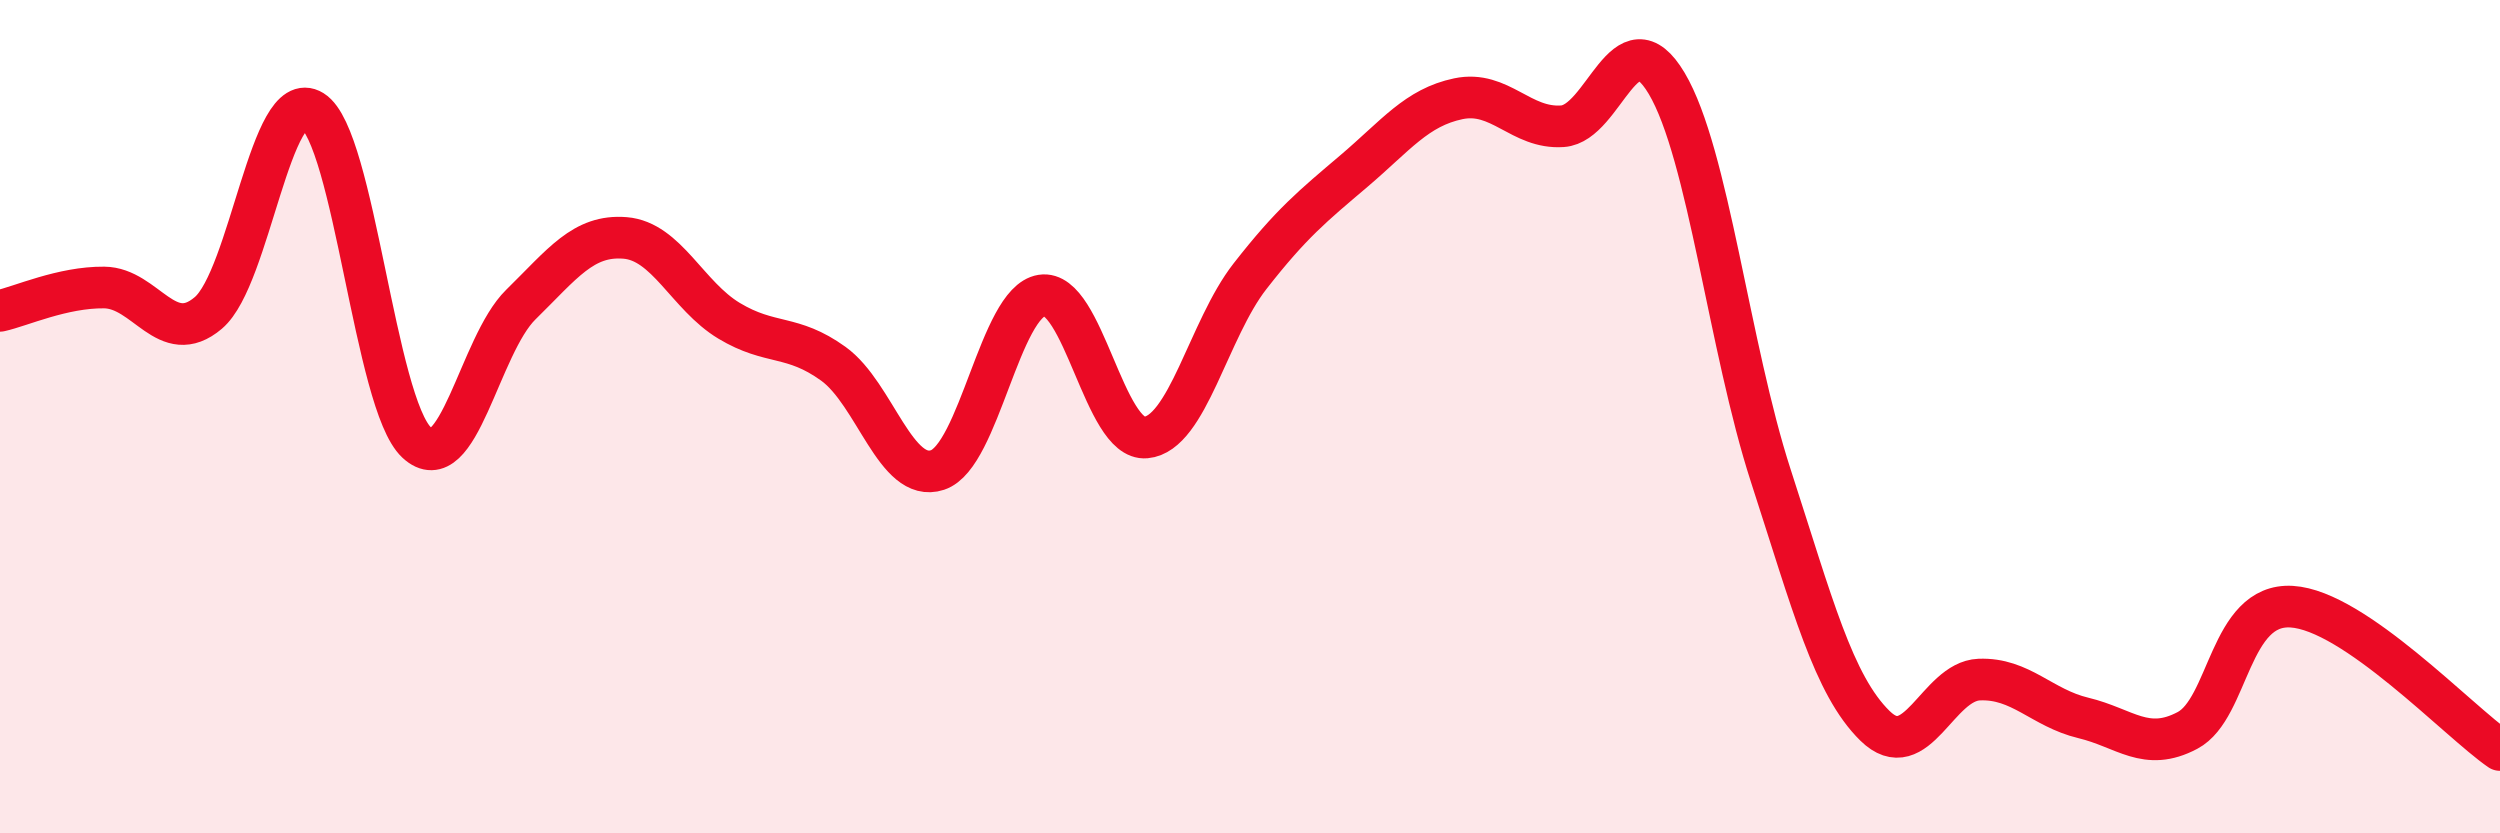
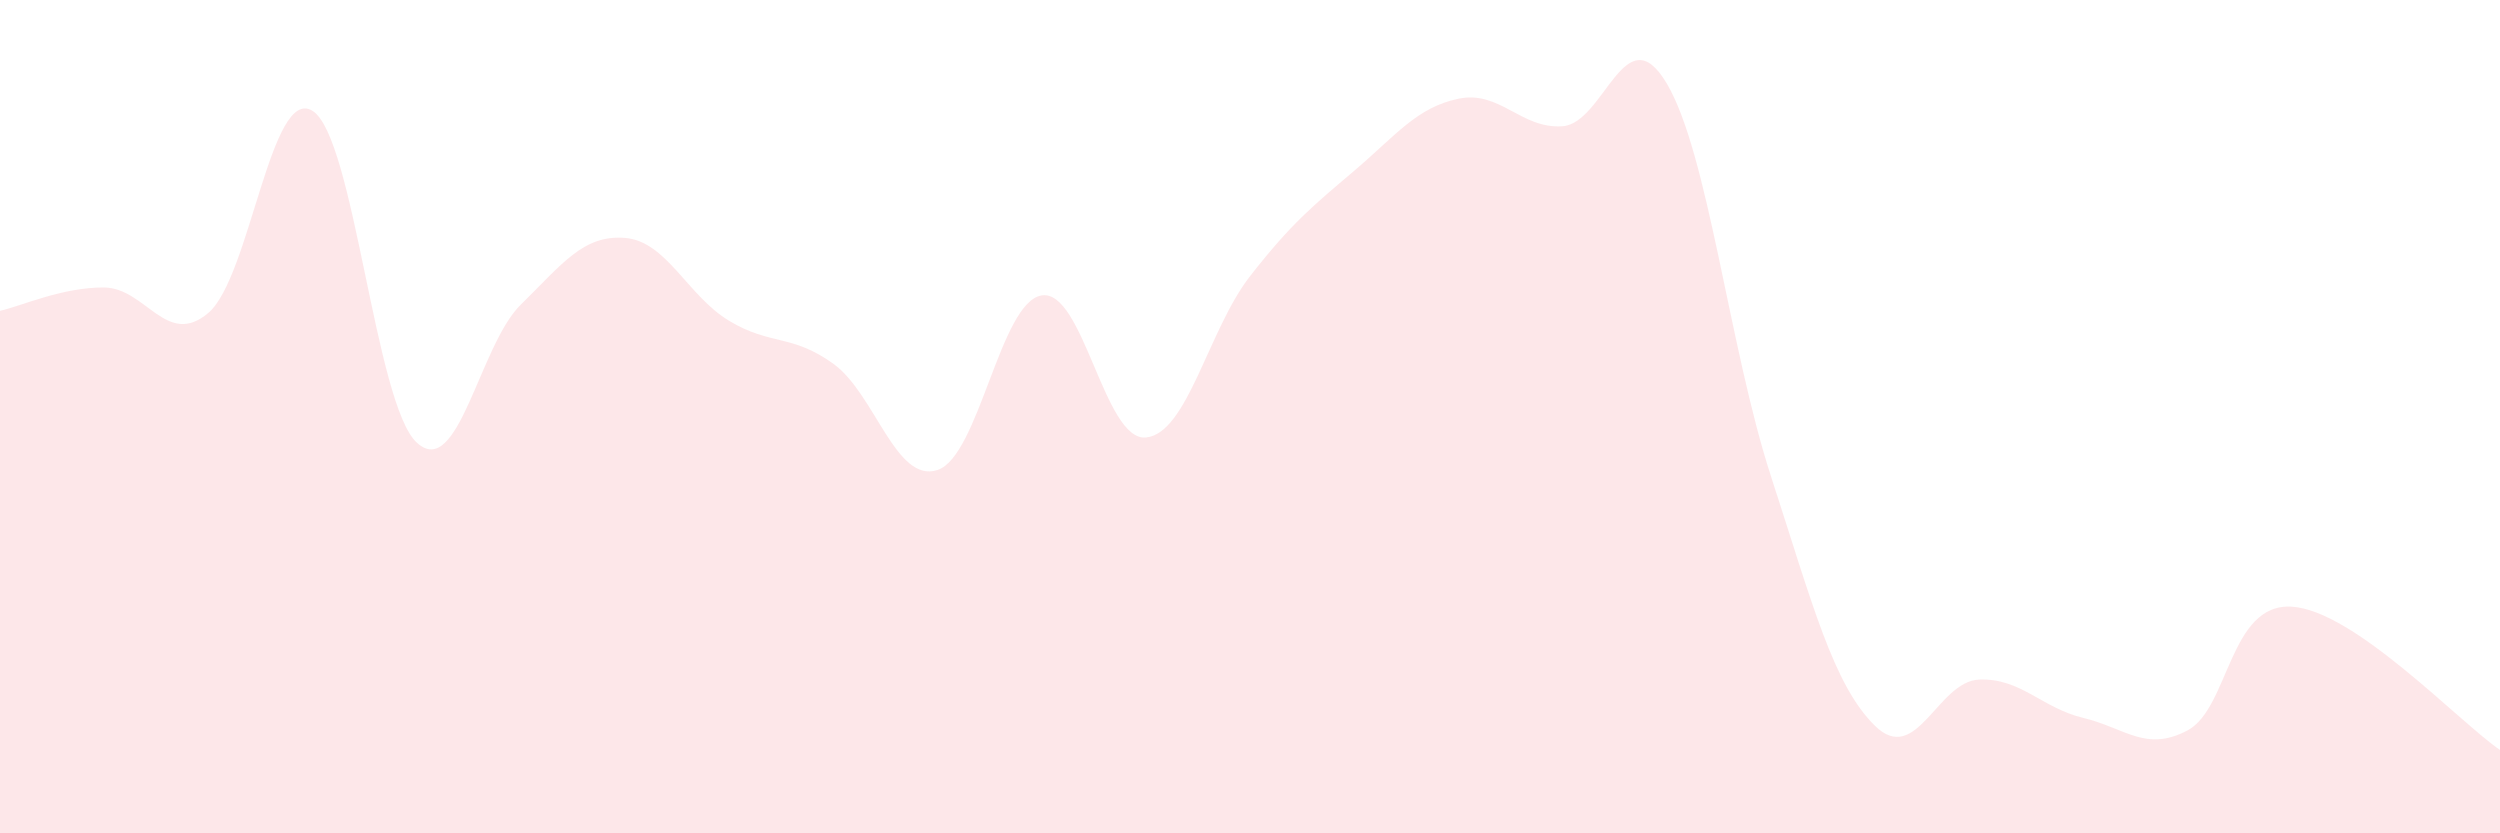
<svg xmlns="http://www.w3.org/2000/svg" width="60" height="20" viewBox="0 0 60 20">
  <path d="M 0,7.46 C 0.5,7.35 1.5,6.89 2.5,6.9 C 3.5,6.91 4,8.36 5,7.51 C 6,6.66 6.5,2.04 7.5,2.66 C 8.5,3.28 9,9.69 10,10.62 C 11,11.55 11.5,8.29 12.5,7.31 C 13.5,6.33 14,5.63 15,5.71 C 16,5.79 16.5,7.1 17.5,7.7 C 18.5,8.3 19,8.01 20,8.73 C 21,9.45 21.5,11.61 22.5,11.28 C 23.5,10.95 24,7.25 25,7.09 C 26,6.93 26.5,10.59 27.5,10.5 C 28.5,10.41 29,7.91 30,6.63 C 31,5.35 31.5,4.95 32.5,4.1 C 33.5,3.25 34,2.58 35,2.37 C 36,2.16 36.5,3.1 37.5,3.03 C 38.5,2.96 39,0.32 40,2 C 41,3.68 41.5,8.34 42.5,11.42 C 43.5,14.5 44,16.44 45,17.42 C 46,18.4 46.5,16.35 47.5,16.31 C 48.5,16.27 49,16.99 50,17.23 C 51,17.47 51.5,18.06 52.5,17.53 C 53.5,17 53.5,14.47 55,14.56 C 56.5,14.65 59,17.31 60,18L60 20L0 20Z" fill="#EB0A25" opacity="0.1" stroke-linecap="round" stroke-linejoin="round" />
-   <path d="M 0,7.46 C 0.5,7.35 1.5,6.89 2.5,6.9 C 3.5,6.91 4,8.36 5,7.51 C 6,6.66 6.5,2.04 7.5,2.66 C 8.5,3.28 9,9.69 10,10.62 C 11,11.55 11.5,8.29 12.5,7.31 C 13.5,6.33 14,5.63 15,5.71 C 16,5.79 16.5,7.1 17.5,7.7 C 18.5,8.3 19,8.01 20,8.73 C 21,9.45 21.5,11.61 22.5,11.28 C 23.5,10.95 24,7.25 25,7.09 C 26,6.93 26.5,10.59 27.5,10.5 C 28.5,10.41 29,7.91 30,6.63 C 31,5.35 31.5,4.95 32.5,4.1 C 33.5,3.25 34,2.58 35,2.37 C 36,2.16 36.5,3.1 37.5,3.03 C 38.5,2.96 39,0.32 40,2 C 41,3.68 41.5,8.34 42.5,11.42 C 43.5,14.5 44,16.44 45,17.42 C 46,18.4 46.5,16.35 47.5,16.31 C 48.5,16.27 49,16.99 50,17.23 C 51,17.47 51.5,18.06 52.5,17.53 C 53.5,17 53.5,14.47 55,14.56 C 56.5,14.65 59,17.31 60,18" stroke="#EB0A25" stroke-width="1" fill="none" stroke-linecap="round" stroke-linejoin="round" />
</svg>